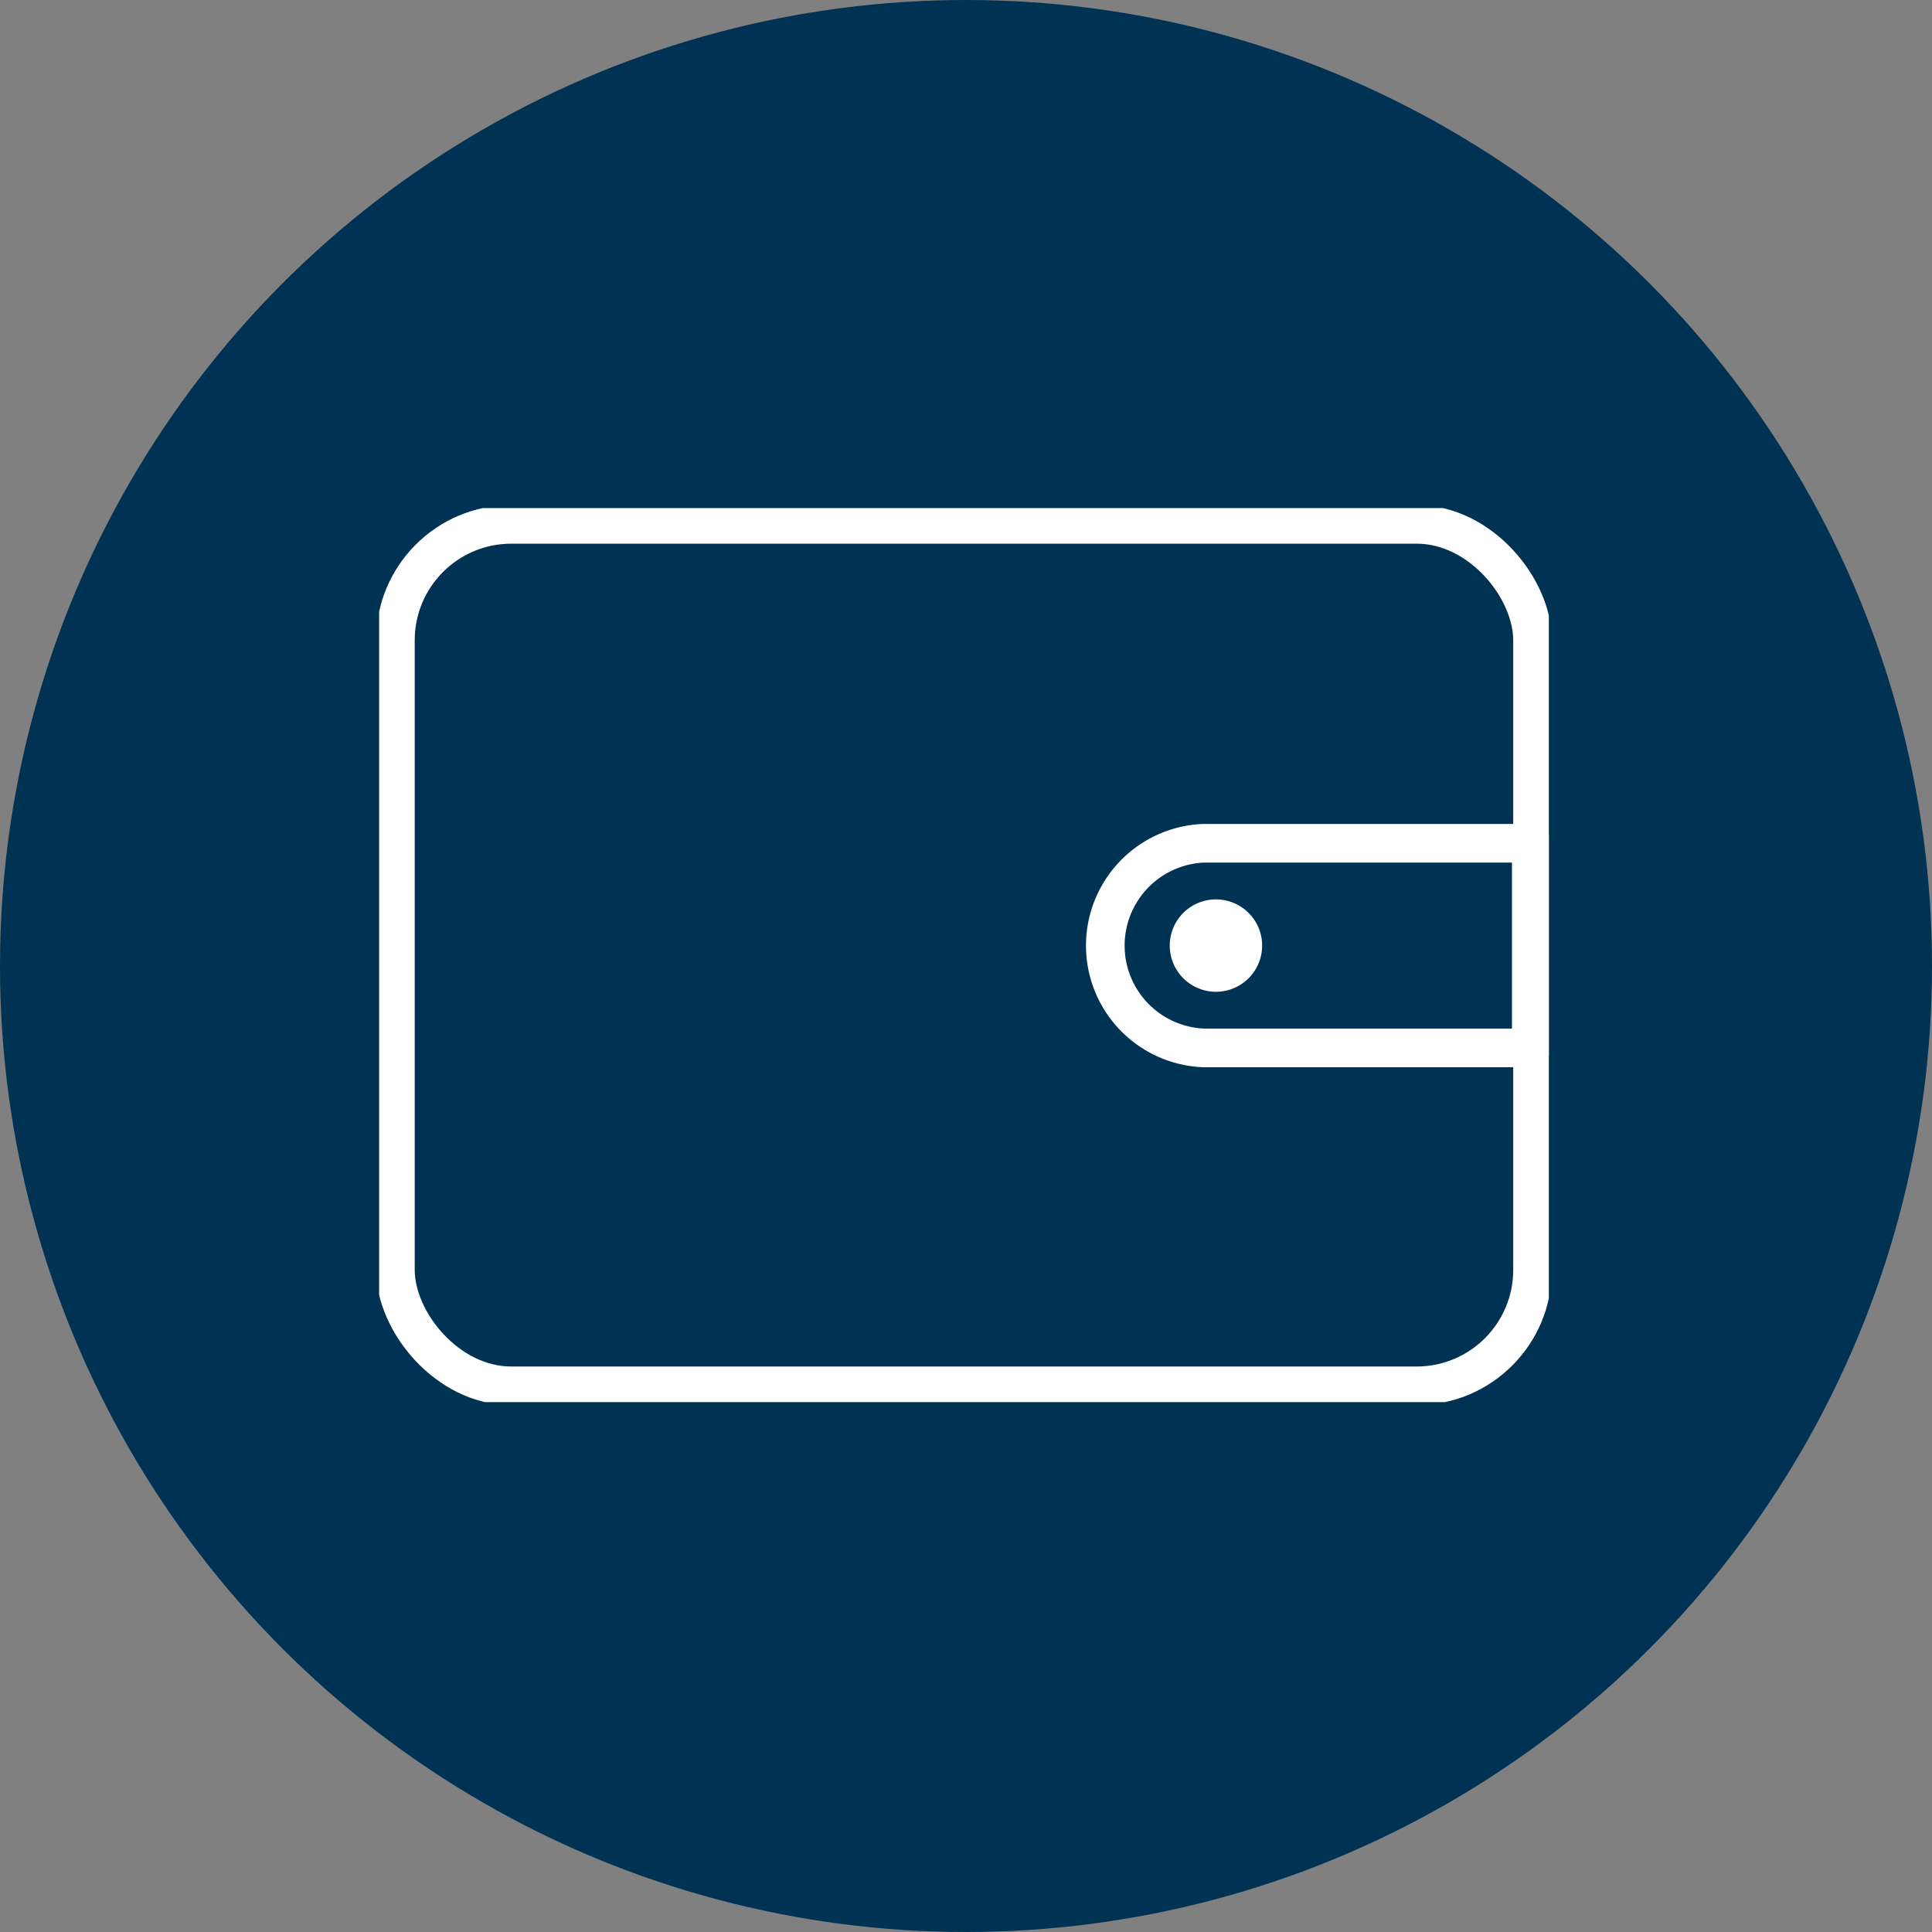
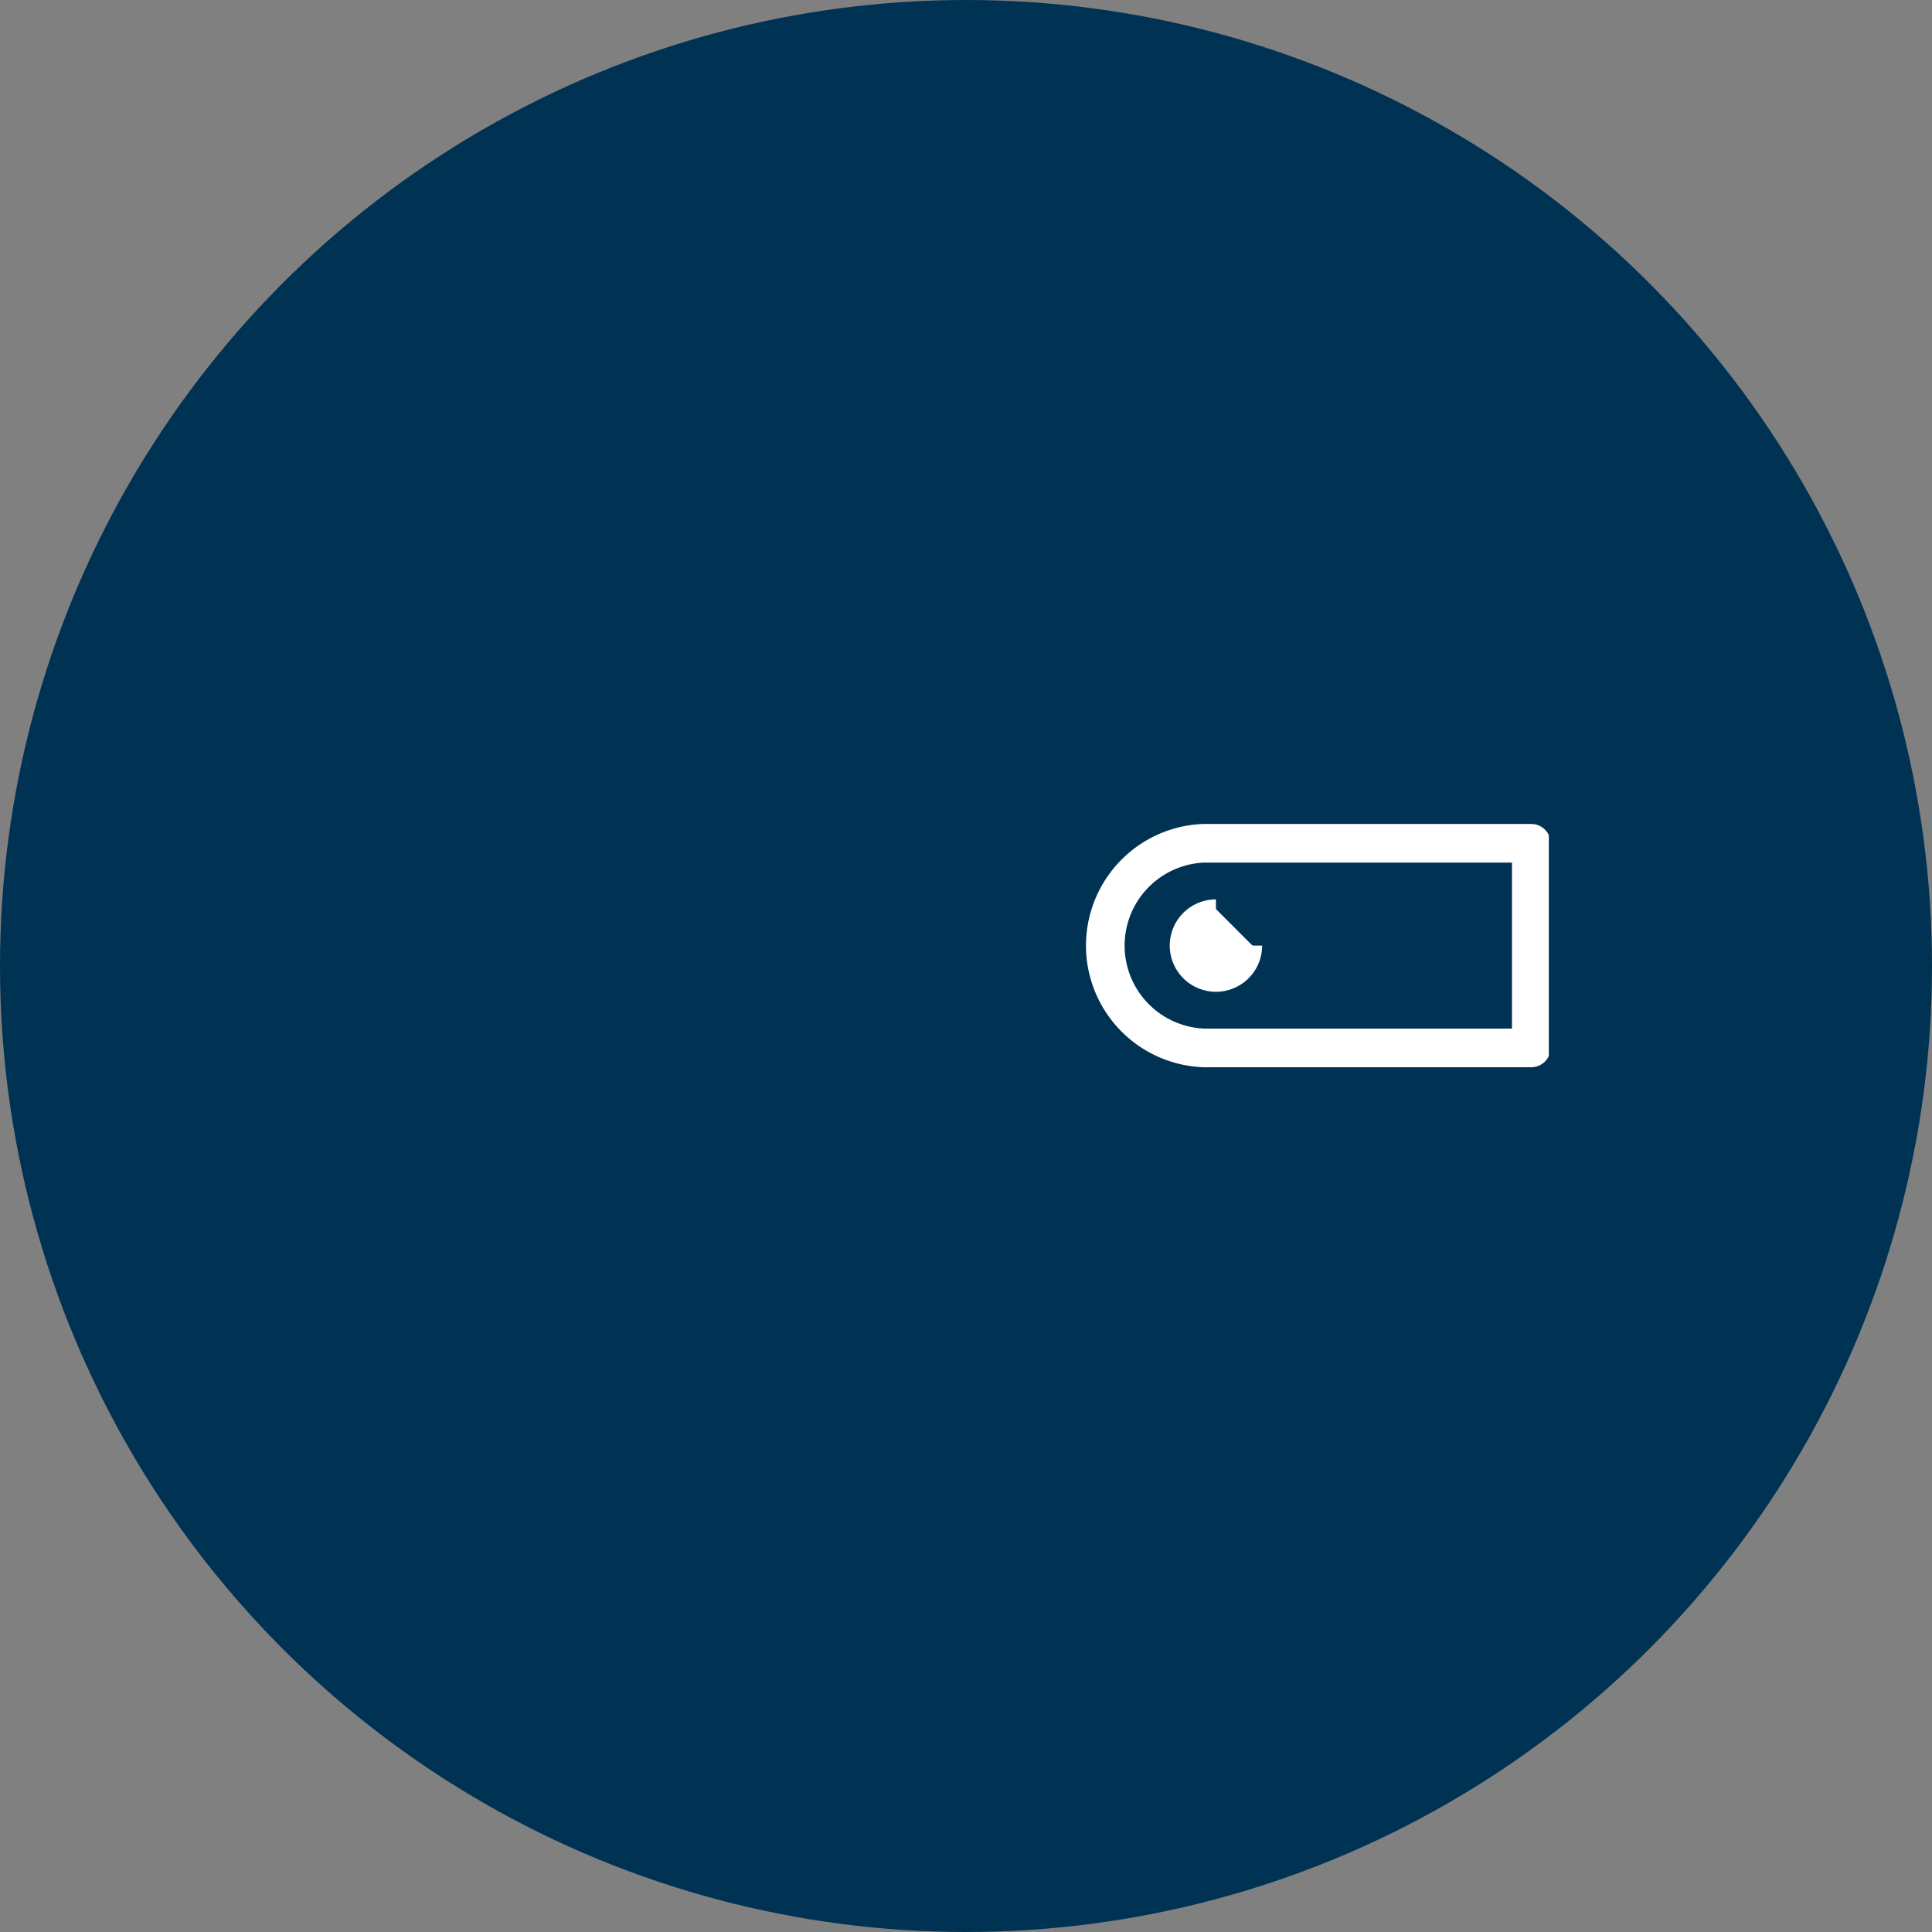
<svg xmlns="http://www.w3.org/2000/svg" width="100" height="100" viewBox="0 0 100 100">
  <rect x="0" y="0" width="100" height="100" fill="#808080" stroke="none" />
  <defs>
    <clipPath id="clip-path">
      <rect id="Rectangle_463" data-name="Rectangle 463" width="60.544" height="46.276" fill="none" stroke="#fff" stroke-width="1" />
    </clipPath>
  </defs>
  <g id="Group_4025" data-name="Group 4025" transform="translate(-1020 -1166)">
    <g id="Group_1381" data-name="Group 1381" transform="translate(600.001 424.488)">
      <circle id="Ellipse_18" data-name="Ellipse 18" cx="50" cy="50" r="50" transform="translate(419.999 741.512)" fill="#003254" />
    </g>
    <g id="Group_4024" data-name="Group 4024" transform="translate(1039.623 1192.298)">
      <g id="Group_4023" data-name="Group 4023" transform="translate(0 0)" clip-path="url(#clip-path)">
-         <rect id="Rectangle_462" data-name="Rectangle 462" width="58.858" height="44.589" rx="6" transform="translate(0.843 0.843)" fill="none" stroke="#fff" stroke-linecap="round" stroke-linejoin="round" stroke-width="2" />
        <path id="Path_1672" data-name="Path 1672" d="M49.611,31.163H66.578V20.572H49.611a5.3,5.3,0,0,0,0,10.591Z" transform="translate(-6.942 -3.222)" fill="none" stroke="#fff" stroke-linecap="round" stroke-linejoin="round" stroke-width="2" />
-         <path id="Path_1673" data-name="Path 1673" d="M52.9,26.5a1.891,1.891,0,1,1-1.891-1.891A1.891,1.891,0,0,1,52.9,26.5" transform="translate(-7.695 -3.855)" fill="#fff" stroke="#fff" stroke-width="1" />
+         <path id="Path_1673" data-name="Path 1673" d="M52.9,26.5a1.891,1.891,0,1,1-1.891-1.891" transform="translate(-7.695 -3.855)" fill="#fff" stroke="#fff" stroke-width="1" />
      </g>
    </g>
  </g>
</svg>